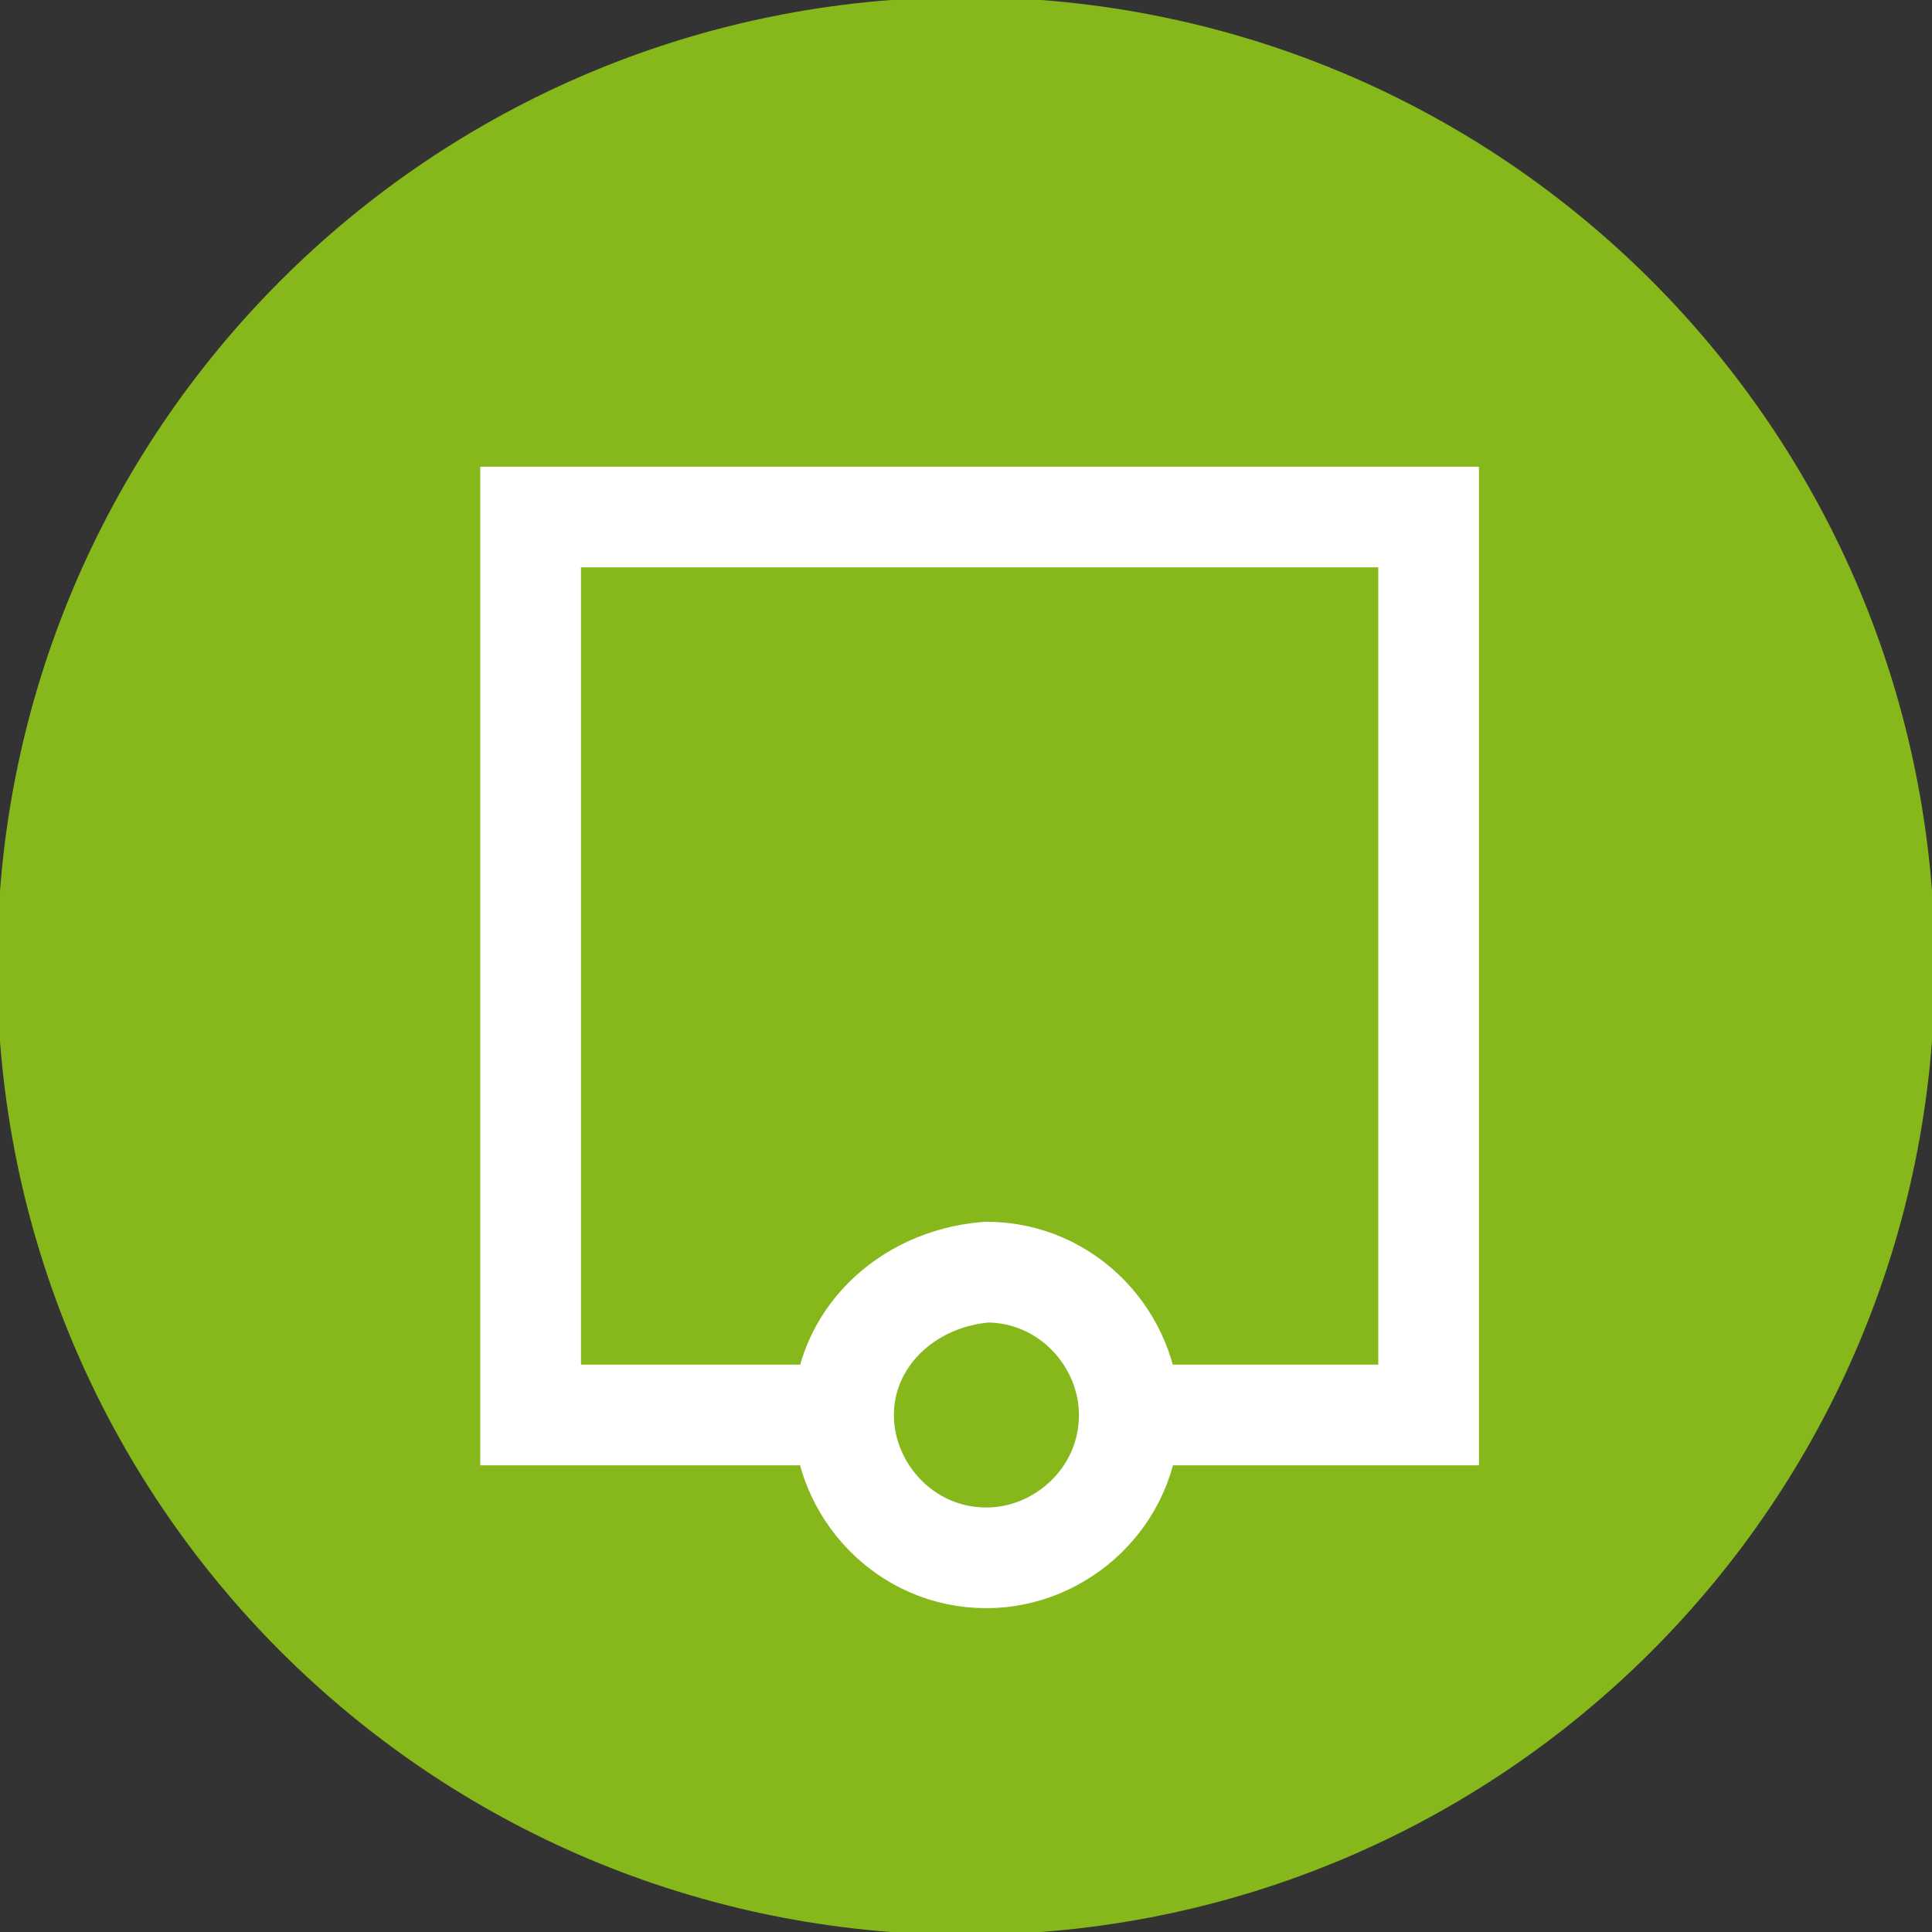
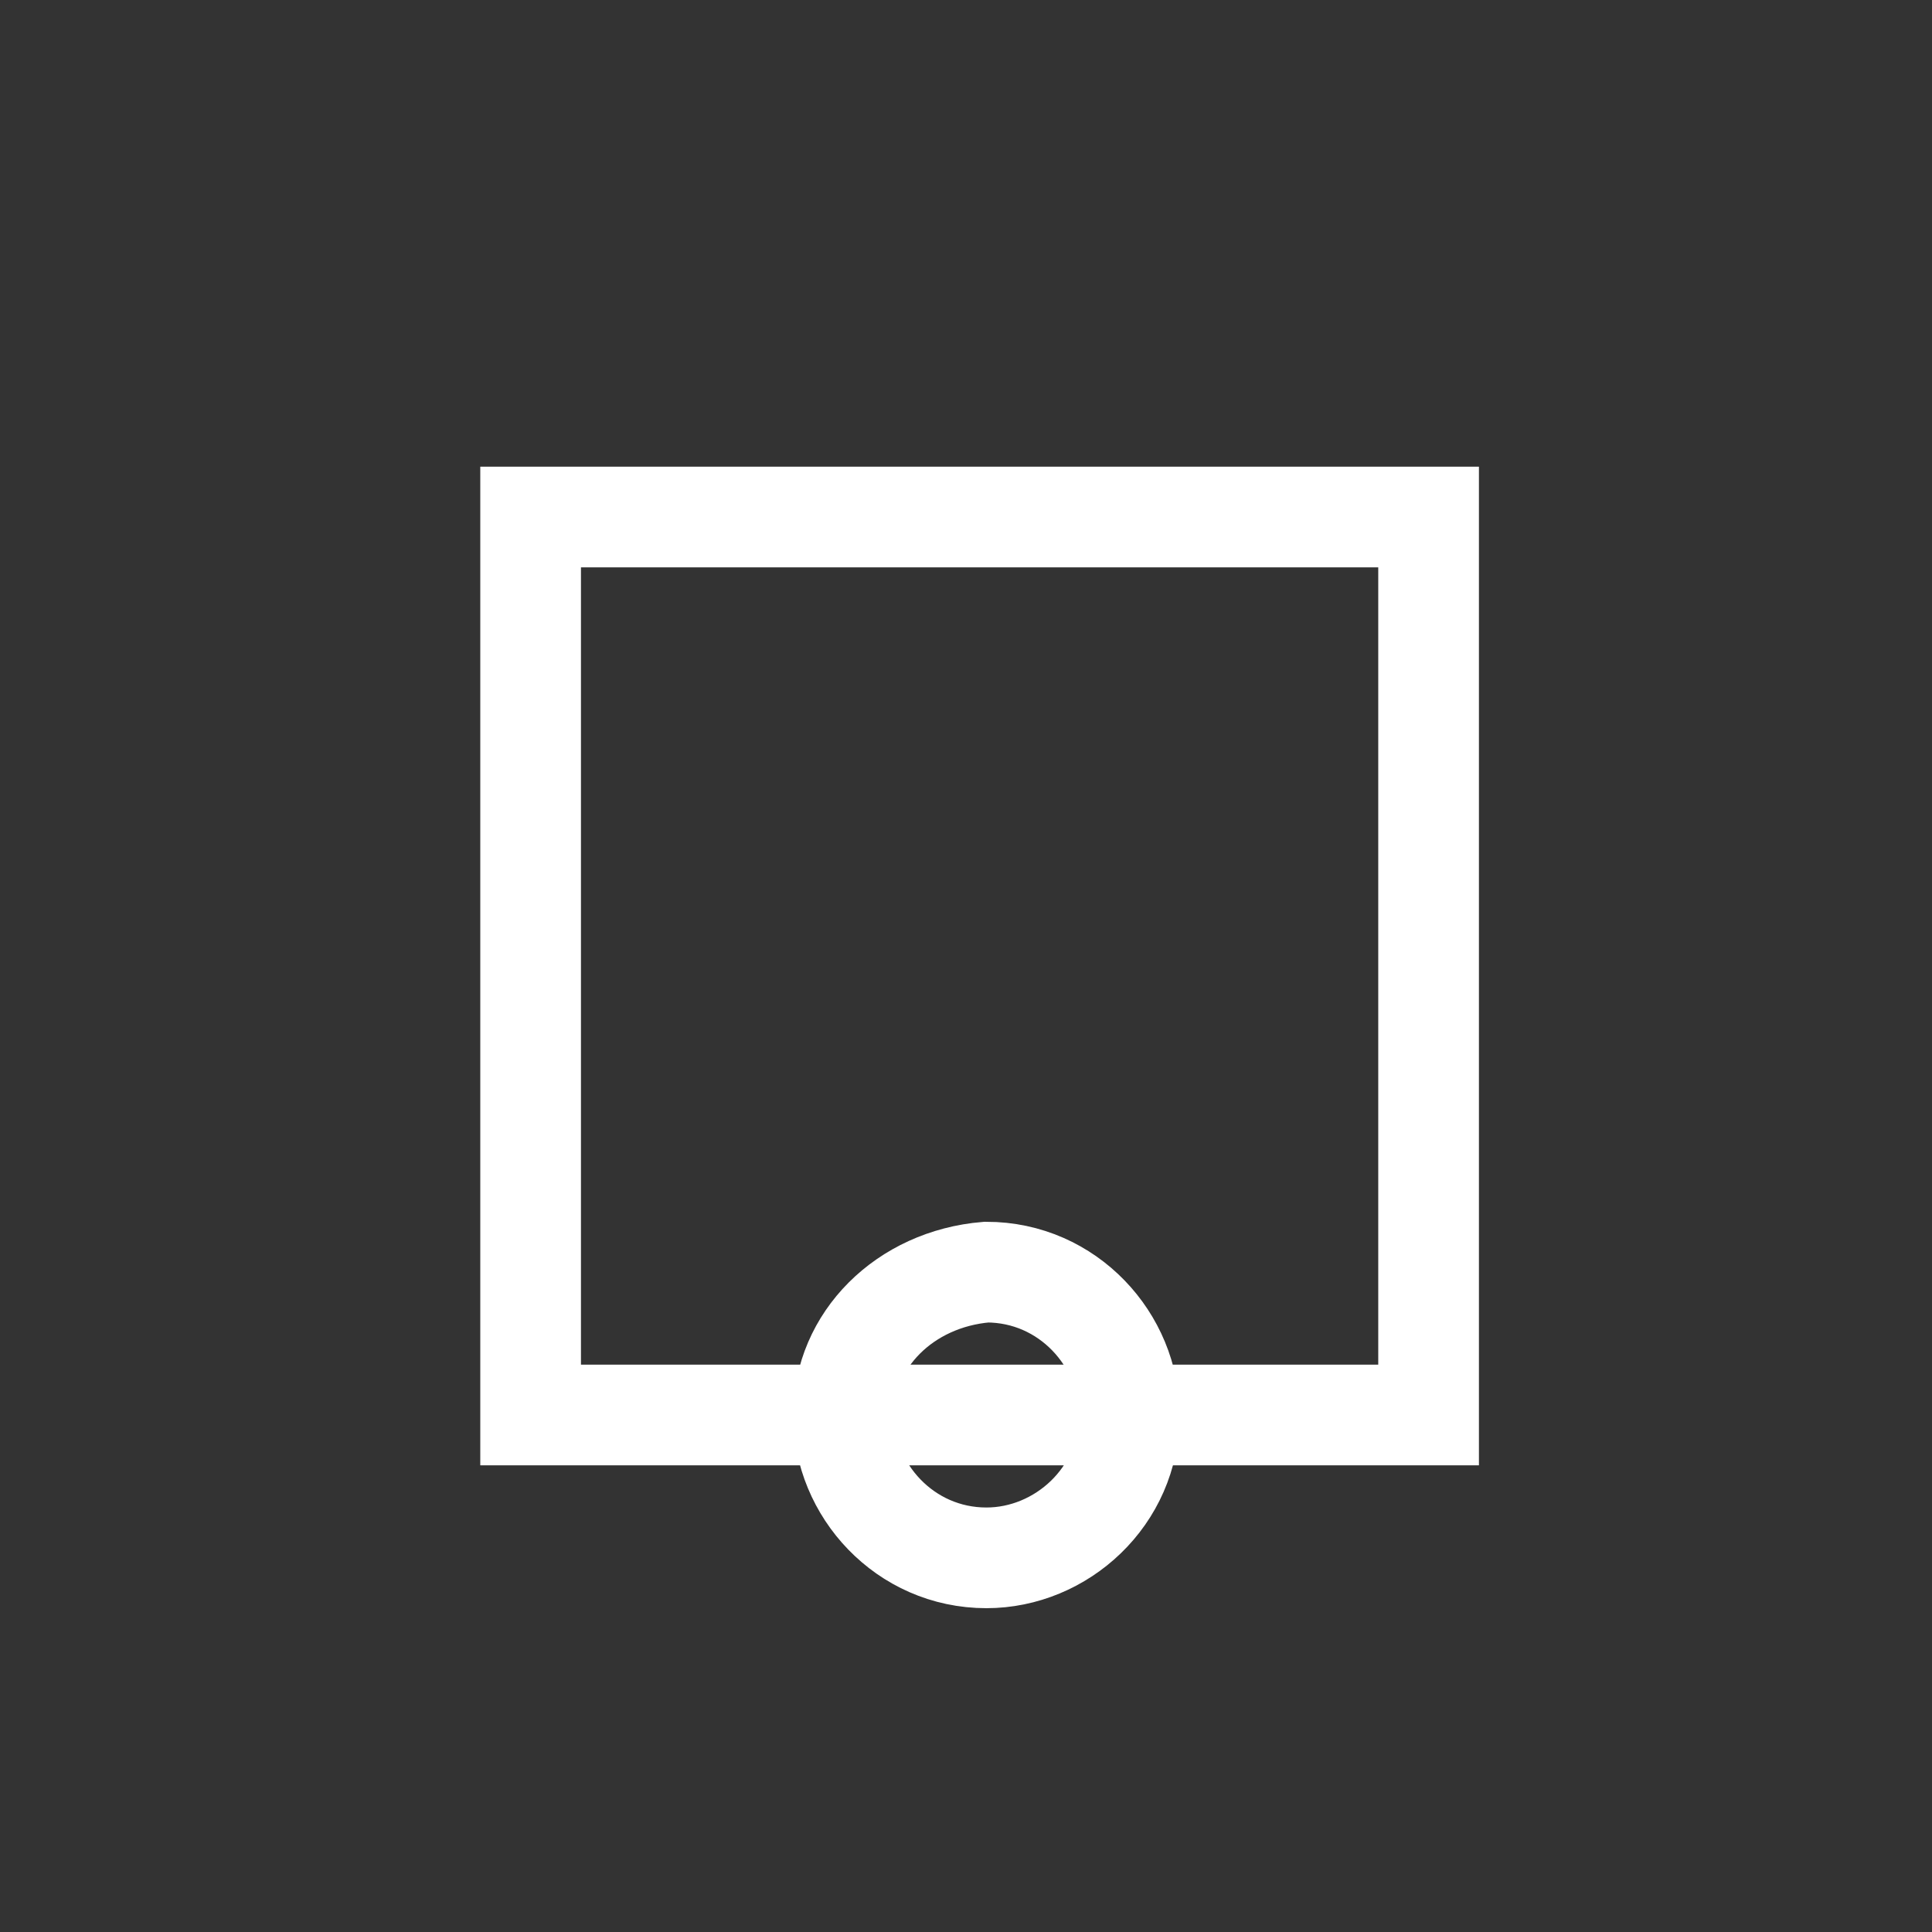
<svg xmlns="http://www.w3.org/2000/svg" xmlns:xlink="http://www.w3.org/1999/xlink" id="Capa_1" x="0px" y="0px" viewBox="0 0 28.4 28.4" style="enable-background:new 0 0 28.4 28.4;" xml:space="preserve">
  <rect x="0" y="0" width="28.4" height="28.4" fill="#333333" stroke="none" />
  <style type="text/css">	.st0{clip-path:url(#SVGID_2_);fill:#86B81C;}	.st1{clip-path:url(#SVGID_2_);fill:none;stroke:#86B81C;stroke-width:0.284;}	.st2{fill:none;stroke:#FFFFFF;stroke-width:1.48;stroke-miterlimit:10;}	.st3{clip-path:url(#SVGID_4_);fill:#86B81C;}	.st4{clip-path:url(#SVGID_4_);fill:none;stroke:#FFFFFF;stroke-width:1.48;stroke-miterlimit:10;}</style>
  <g>
    <defs>
-       <rect id="SVGID_1_" y="0" width="28.4" height="28.4" />
-     </defs>
+       </defs>
    <clipPath id="SVGID_2_">
      <use xlink:href="#SVGID_1_" style="overflow:visible;" />
    </clipPath>
    <path class="st0" d="M0.1,14.2c0,7.8,6.3,14.1,14.1,14.1c7.8,0,14.1-6.3,14.1-14.1c0-7.8-6.3-14.1-14.1-14.1  C6.4,0.1,0.1,6.4,0.1,14.2" />
-     <path class="st1" d="M0.1,14.2c0,7.8,6.3,14.1,14.1,14.1c7.8,0,14.1-6.3,14.1-14.1c0-7.8-6.3-14.1-14.1-14.1  C6.4,0.1,0.1,6.4,0.1,14.2" />
  </g>
  <rect x="7.8" y="7.6" class="st2" width="13.2" height="13.2" />
  <g>
    <defs>
      <rect id="SVGID_3_" y="0" width="28.4" height="28.4" />
    </defs>
    <clipPath id="SVGID_4_">
      <use xlink:href="#SVGID_3_" style="overflow:visible;" />
    </clipPath>
-     <path class="st3" d="M12.4,20.8c0,1.1,0.9,2.1,2.1,2.1c1.1,0,2.1-0.9,2.1-2.1c0-1.1-0.9-2.1-2.1-2.1C13.3,18.8,12.4,19.7,12.4,20.8  " />
    <path class="st4" d="M12.4,20.8c0,1.1,0.9,2.1,2.1,2.1c1.1,0,2.1-0.9,2.1-2.1c0-1.1-0.9-2.1-2.1-2.1C13.3,18.8,12.4,19.7,12.4,20.8  z" />
  </g>
</svg>